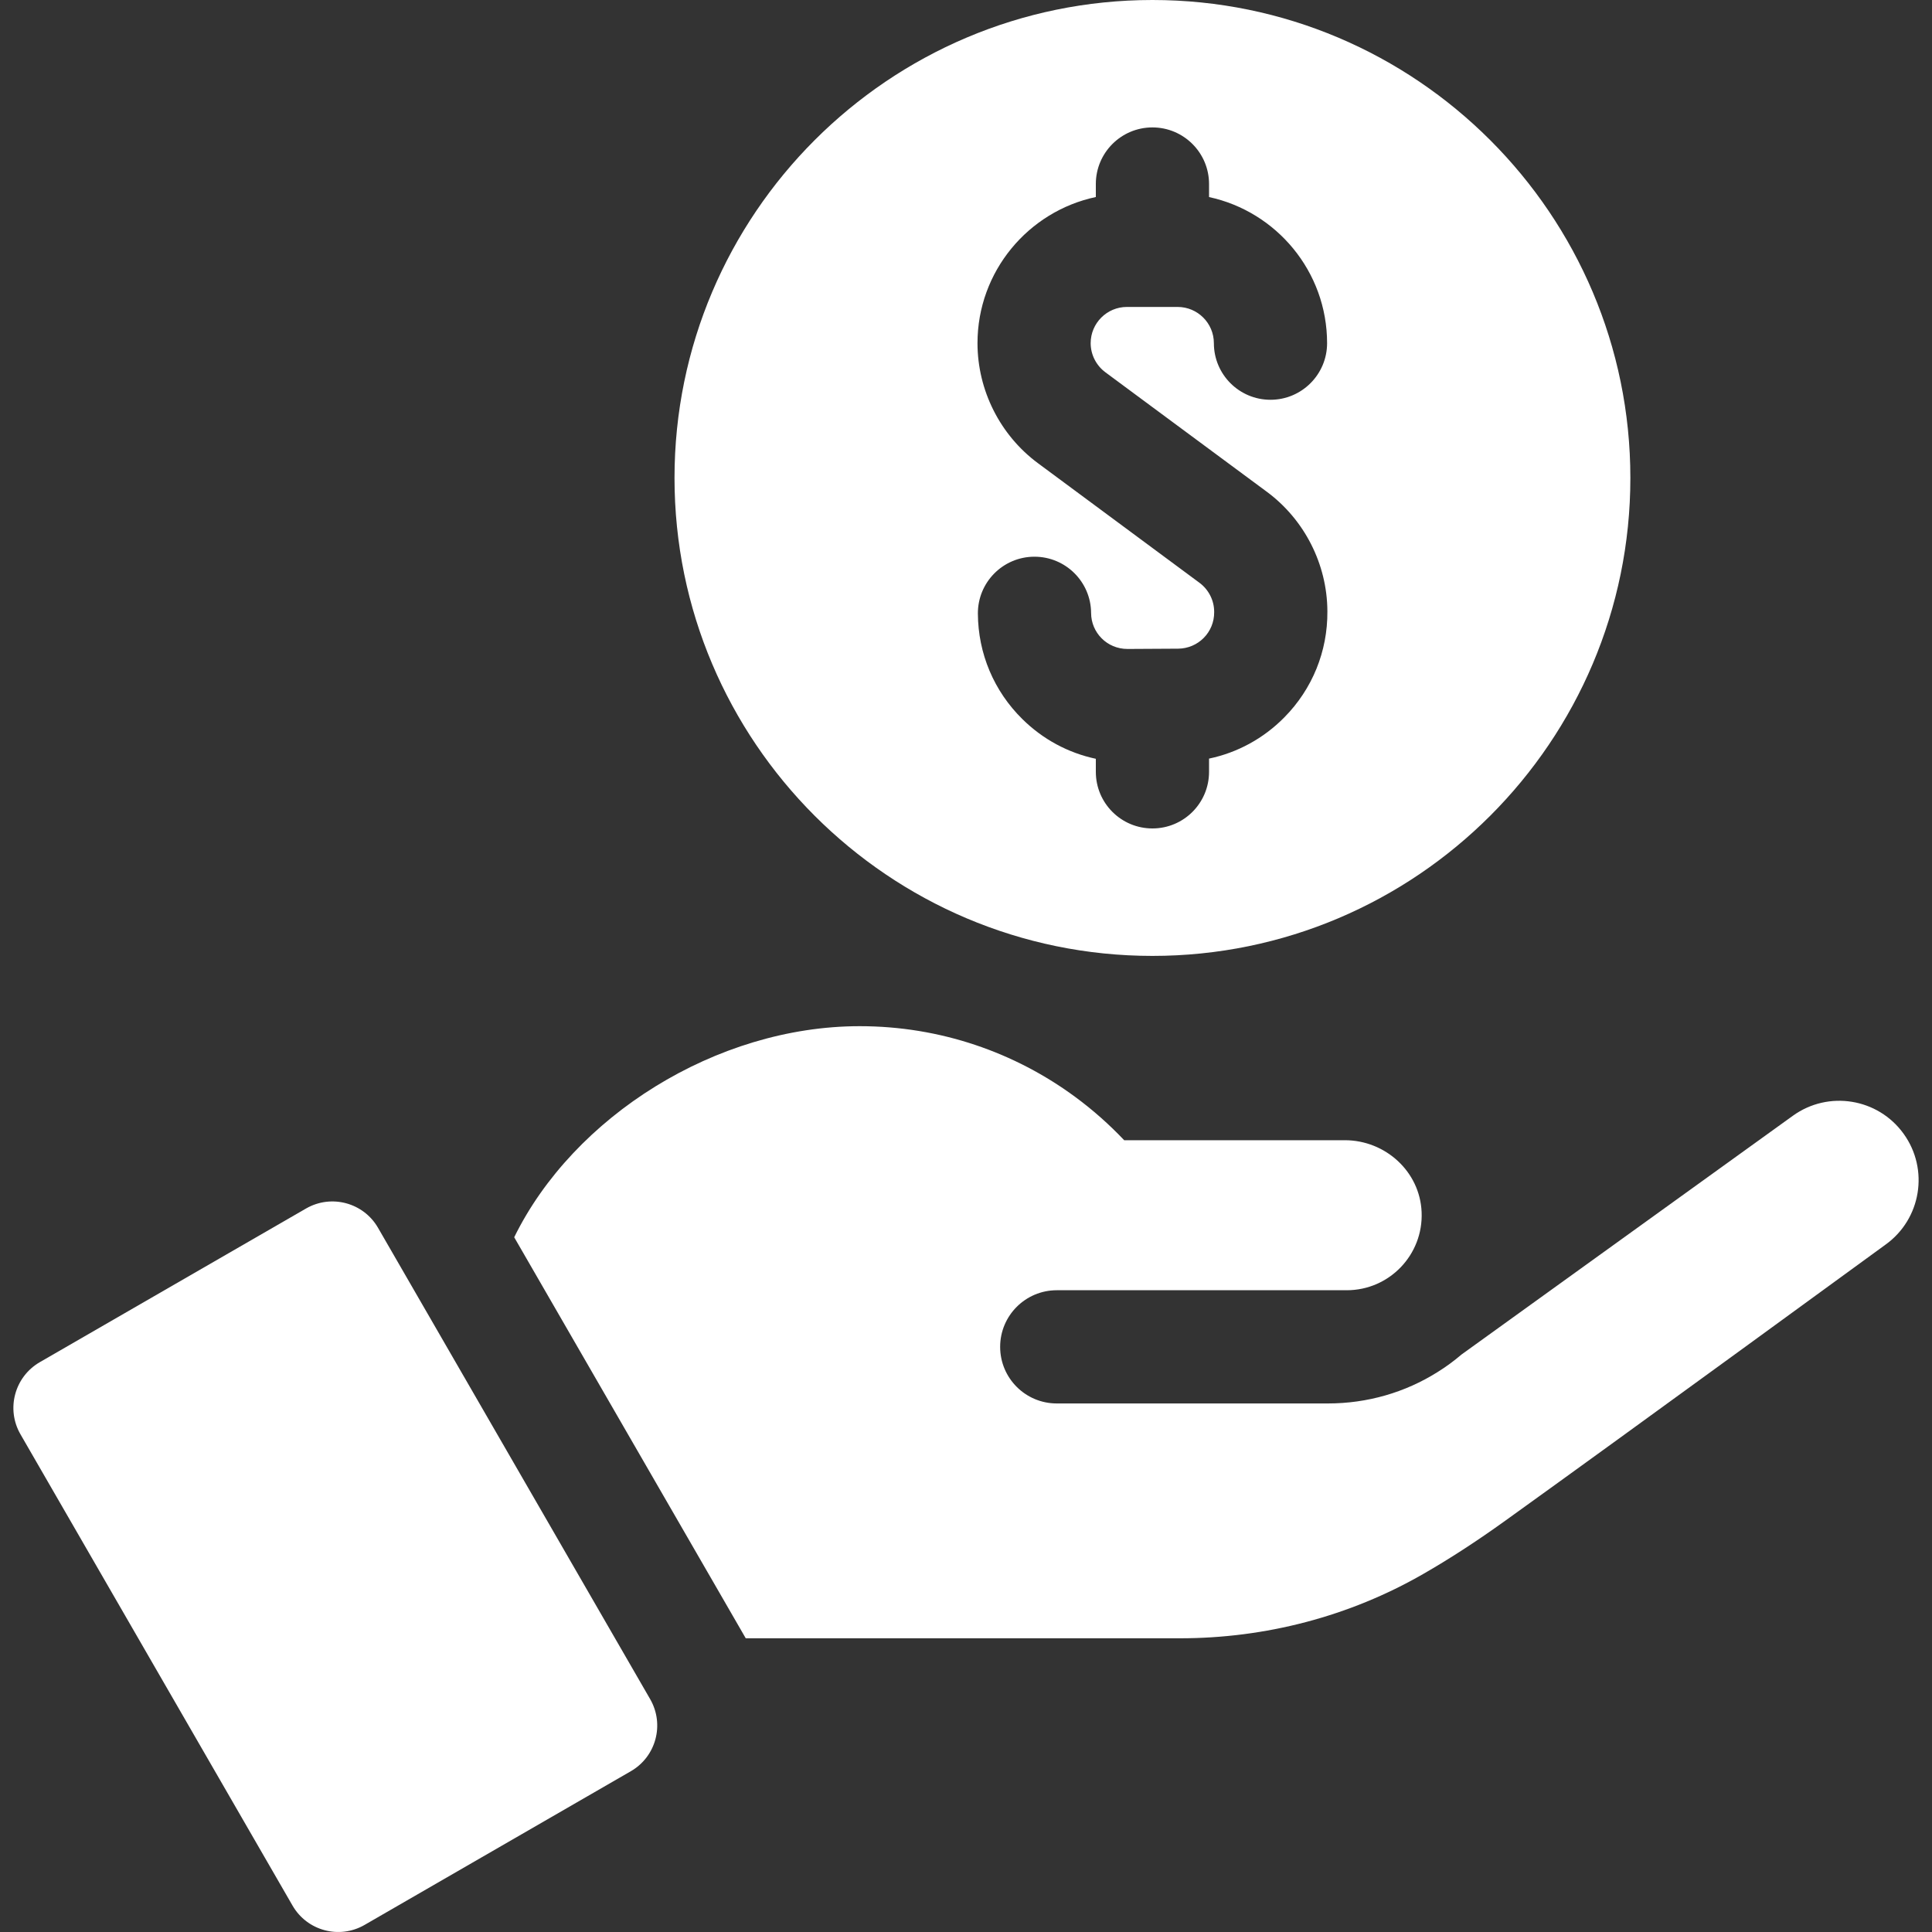
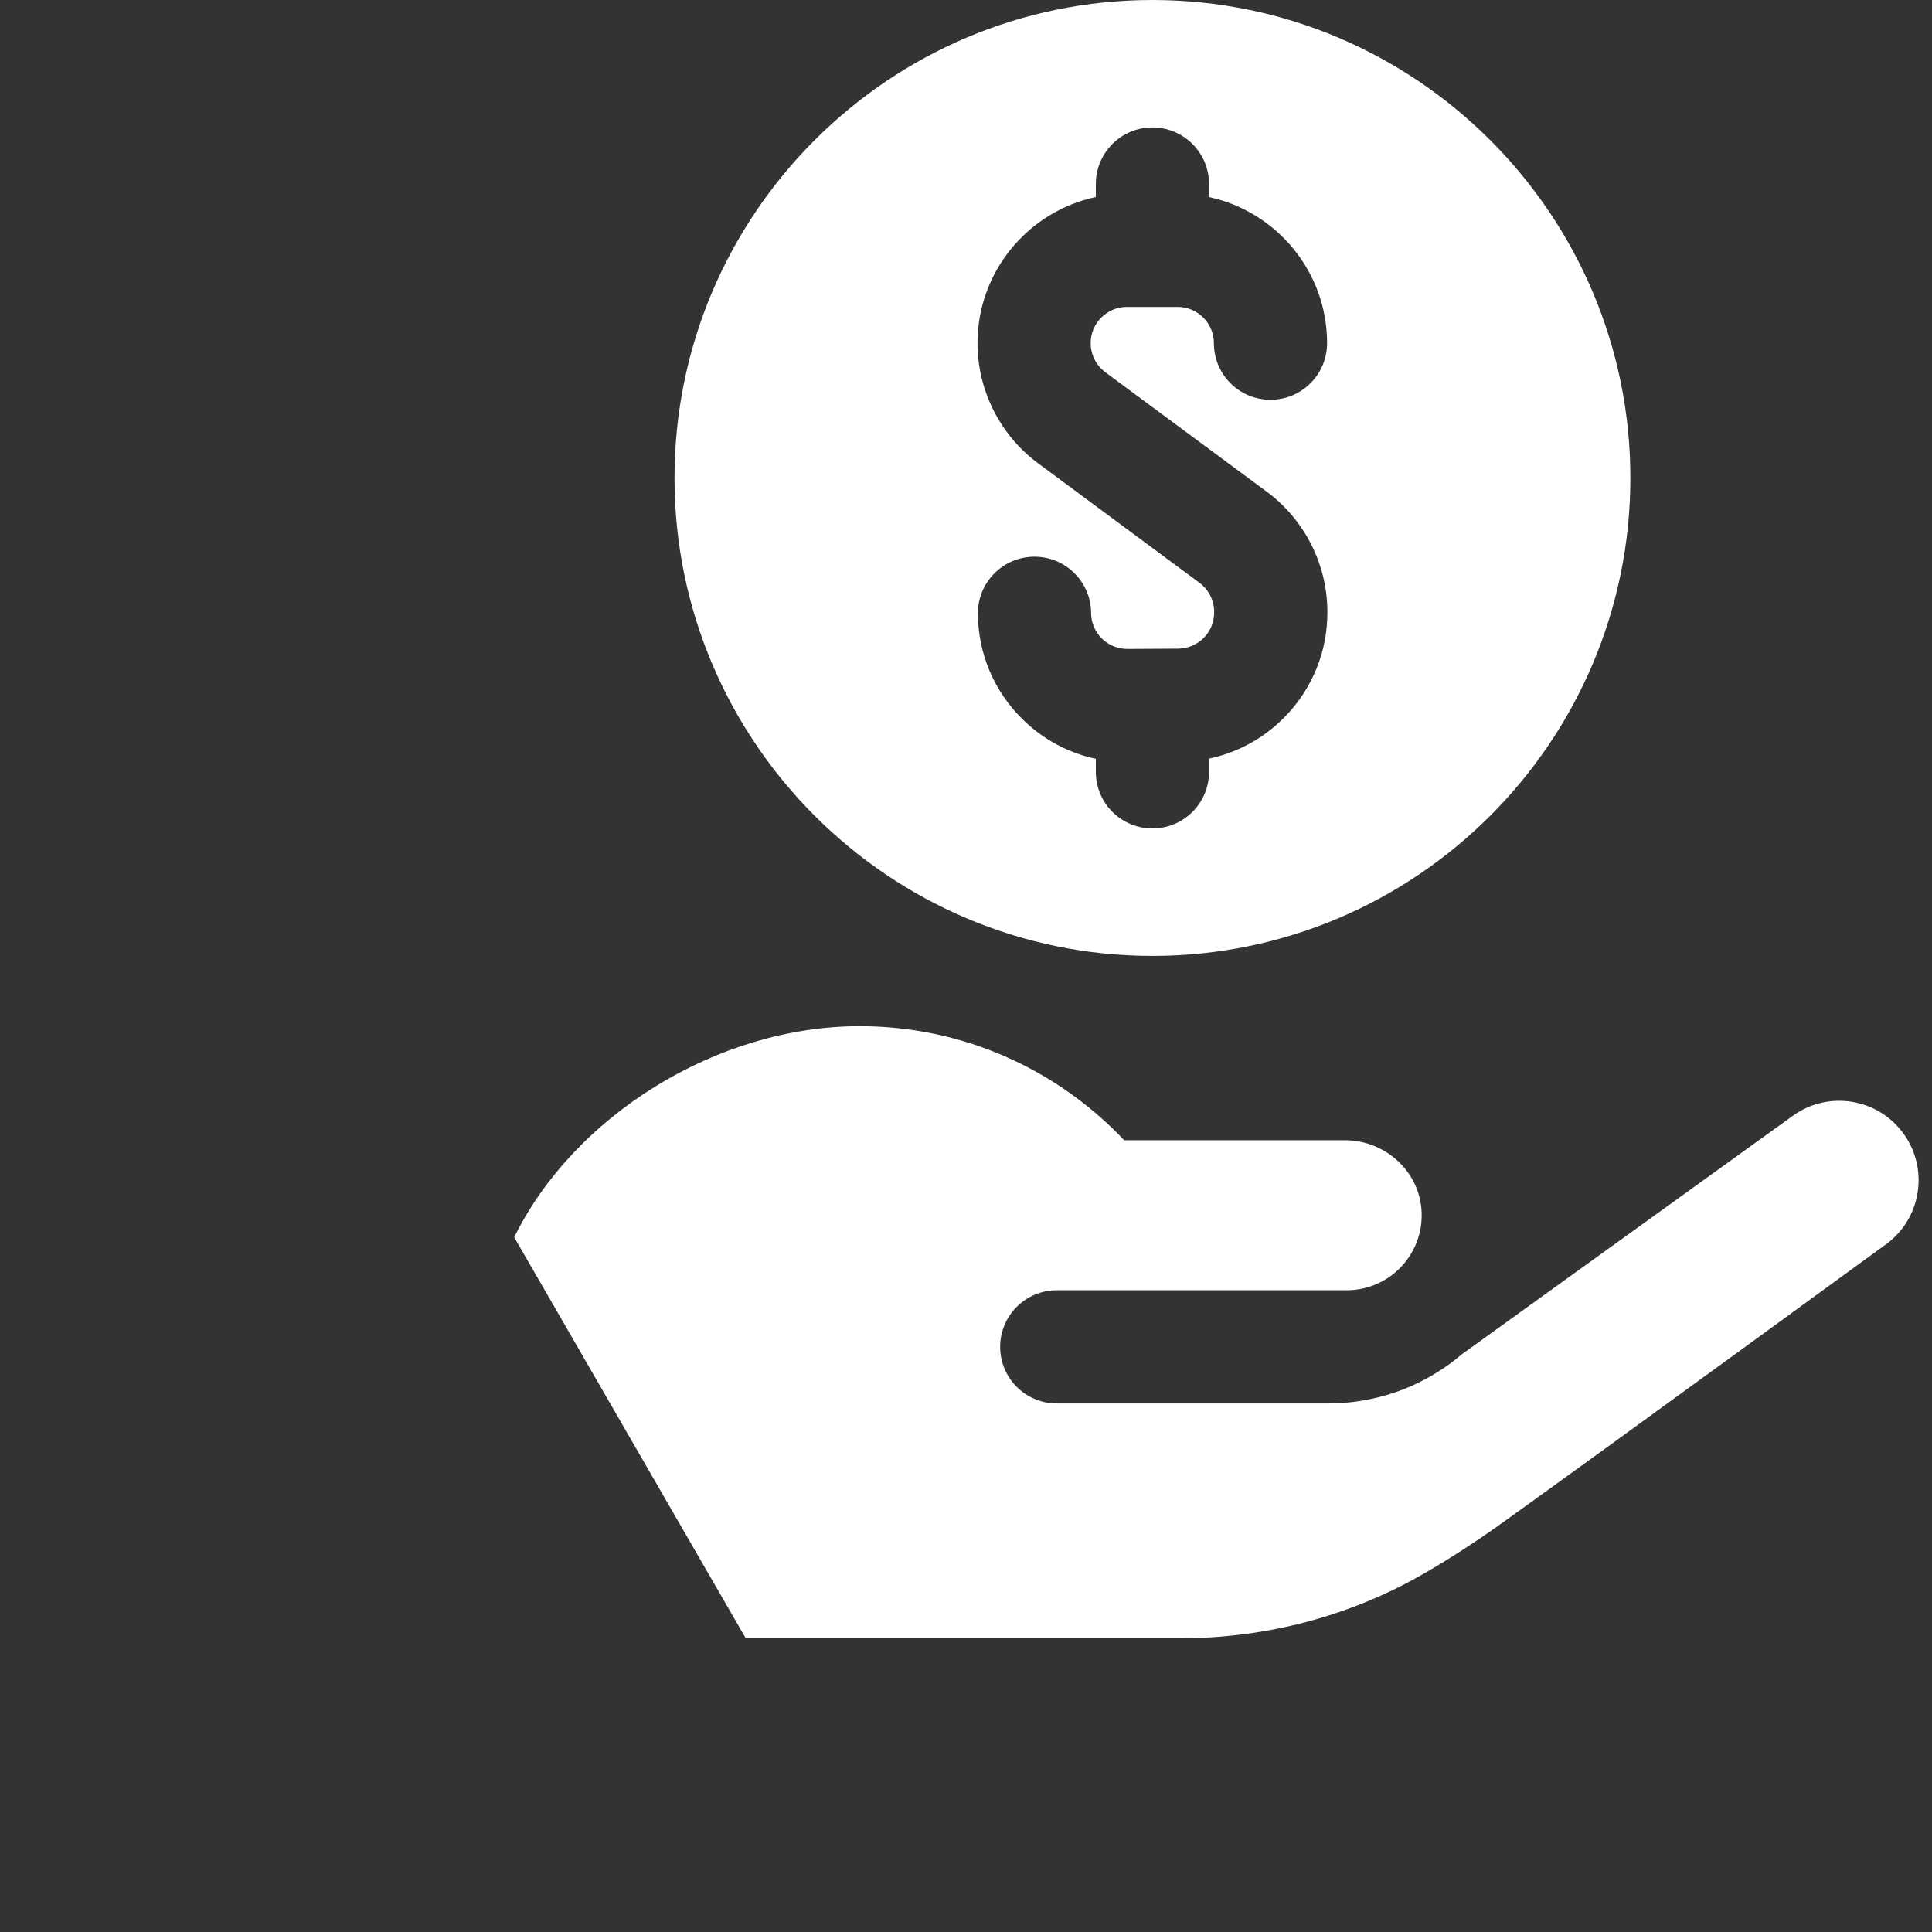
<svg xmlns="http://www.w3.org/2000/svg" width="40" height="40" viewBox="0 0 40 40" fill="none">
  <rect x="0" y="0" width="40" height="40" fill="#333333" stroke="none" />
  <g clip-path="url(#clip0_8091_6688)">
    <path d="M23.86 19.791C29.316 19.791 33.755 15.352 33.755 9.895C33.755 4.439 29.316 0 23.86 0C18.404 0 13.965 4.439 13.965 9.895C13.965 15.352 18.404 19.791 23.86 19.791ZM22.688 4.079V3.81C22.688 3.163 23.212 2.638 23.86 2.638C24.507 2.638 25.032 3.163 25.032 3.81V4.08C26.427 4.38 27.476 5.622 27.476 7.105C27.476 7.752 26.951 8.277 26.304 8.277C25.656 8.277 25.132 7.752 25.132 7.105C25.132 6.691 24.795 6.355 24.382 6.355H23.331C22.918 6.355 22.581 6.691 22.581 7.105C22.581 7.341 22.695 7.566 22.885 7.707L23.86 8.429L26.229 10.182C27.007 10.758 27.476 11.679 27.482 12.648V12.659C27.488 13.485 27.171 14.265 26.59 14.853C26.159 15.29 25.619 15.583 25.032 15.706V15.98C25.032 16.628 24.507 17.152 23.86 17.152C23.212 17.152 22.688 16.628 22.688 15.98V15.71C22.116 15.588 21.591 15.307 21.166 14.887C20.577 14.306 20.251 13.531 20.246 12.705C20.242 12.058 20.763 11.53 21.41 11.526H21.418C22.062 11.526 22.586 12.046 22.59 12.691C22.591 13.095 22.917 13.436 23.344 13.436C23.991 13.432 23.75 13.433 24.393 13.43C24.809 13.426 25.142 13.089 25.138 12.674V12.663C25.137 12.429 25.023 12.206 24.834 12.066L23.86 11.345L21.491 9.591C20.706 9.01 20.238 8.08 20.238 7.105C20.238 5.619 21.29 4.376 22.688 4.079Z" fill="white" />
-     <path d="M7.827 25.421C7.527 24.9 6.86 24.719 6.336 25.021L0.823 28.203C0.301 28.506 0.122 29.173 0.424 29.696L6.057 39.454C6.359 39.976 7.026 40.155 7.549 39.853L13.061 36.671C13.584 36.369 13.762 35.702 13.461 35.179L7.827 25.421Z" fill="white" />
    <path d="M39.412 23.473C38.882 22.737 37.855 22.57 37.119 23.101C34.887 24.709 30.599 27.798 30.259 28.044C30.102 28.178 29.937 28.299 29.765 28.406C29.09 28.831 28.308 29.057 27.492 29.057H21.879C21.232 29.057 20.707 28.533 20.707 27.885C20.707 27.237 21.233 26.713 21.879 26.713H27.882C28.764 26.713 29.47 25.979 29.433 25.095C29.399 24.257 28.683 23.607 27.844 23.607H23.275C22.965 23.28 22.627 22.98 22.263 22.712C21.014 21.791 19.47 21.246 17.799 21.246C14.828 21.246 11.872 23.118 10.646 25.616L15.44 33.919H24.432C26.198 33.919 27.937 33.467 29.467 32.587C29.998 32.282 30.566 31.916 31.181 31.473C33.761 29.62 39.035 25.77 39.039 25.768C39.776 25.238 39.944 24.21 39.412 23.473Z" fill="white" />
  </g>
  <defs>
    <clipPath id="clip0_8091_6688">
      <rect width="40" height="40" fill="white" />
    </clipPath>
  </defs>
</svg>